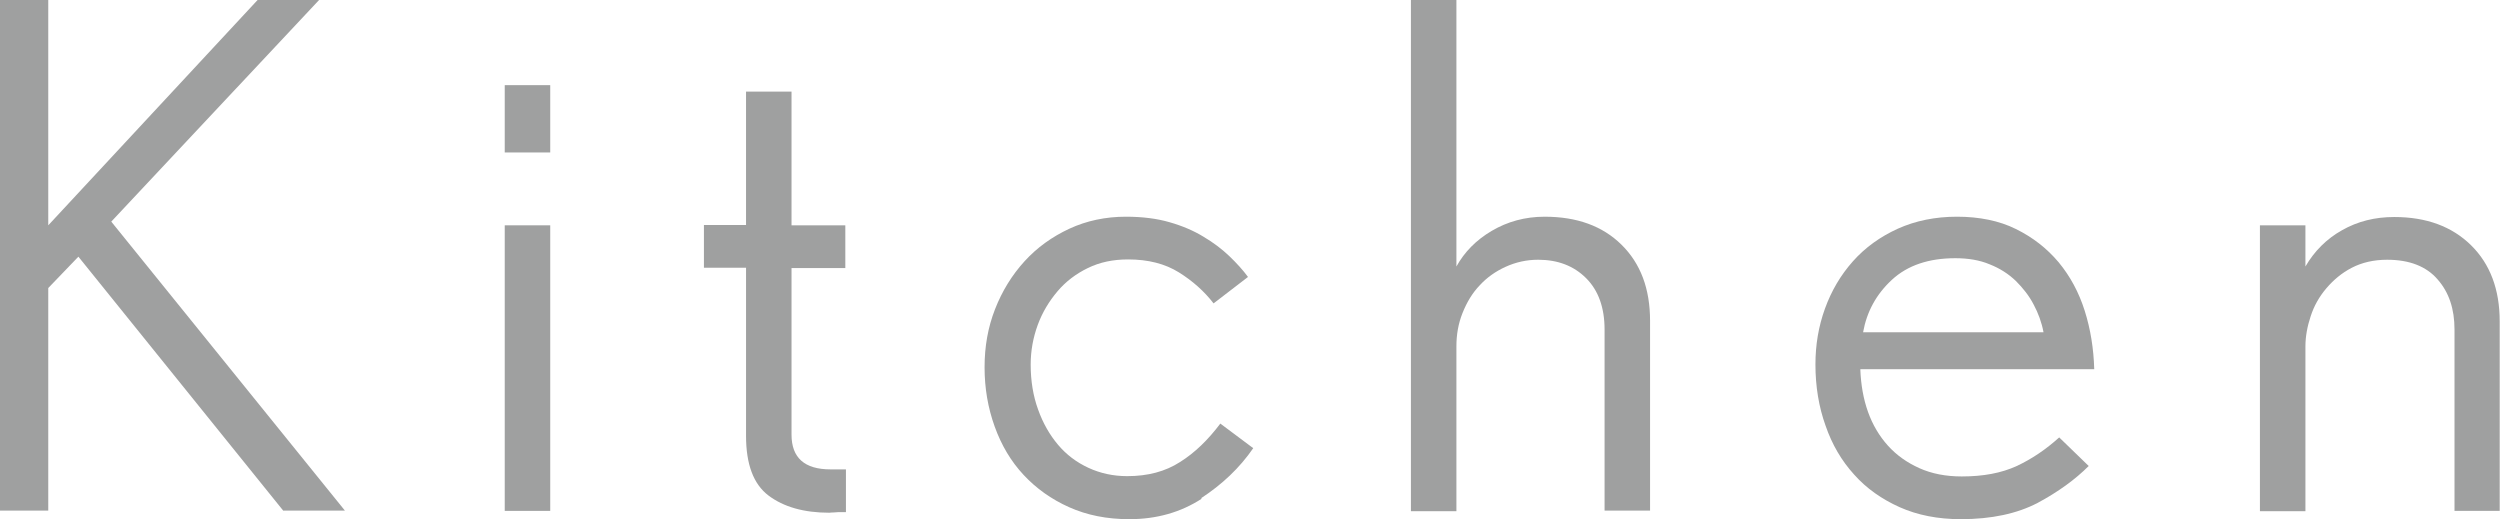
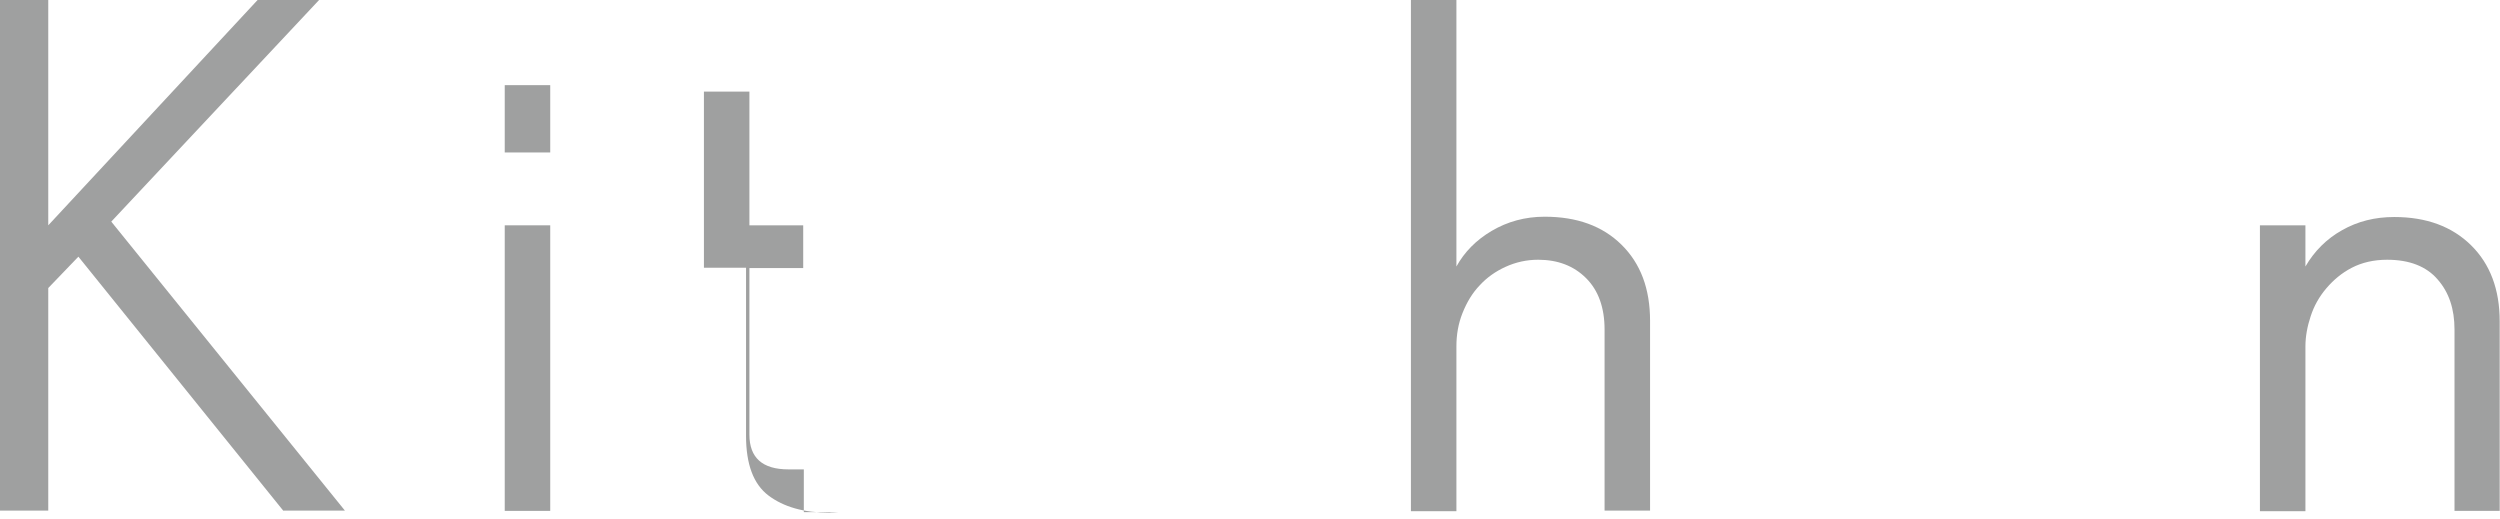
<svg xmlns="http://www.w3.org/2000/svg" id="_レイヤー_2" data-name="レイヤー 2" viewBox="0 0 81.33 16.89">
  <defs>
    <style>
      .cls-1 {
        fill: #9fa0a0;
        stroke-width: 0px;
      }
    </style>
  </defs>
  <g id="_ヘッダー" data-name="ヘッダー">
    <g>
      <path class="cls-1" d="m9.22,16.62L2.55,8.35l-.98,1.02v7.24H0V0h1.57v7.33L8.38,0h2L3.62,7.21l7.6,9.4h-2Z" />
      <path class="cls-1" d="m16.42,4.96v-2.19h1.48v2.19h-1.48Zm0,11.65V7.33h1.48v9.29h-1.48Z" />
-       <path class="cls-1" d="m27.39,16.66c-.08,0-.16,0-.25.01-.09,0-.14.01-.16.01-.83,0-1.49-.19-1.98-.56-.49-.37-.73-1.02-.73-1.94v-5.47h-1.37v-1.39h1.37V2.98h1.48v4.35h1.75v1.39h-1.75v5.42c0,.75.42,1.13,1.27,1.13h.5v1.39h-.14Z" />
-       <path class="cls-1" d="m39.1,16.22c-.69.45-1.48.67-2.36.67-.73,0-1.38-.13-1.96-.39-.58-.26-1.07-.61-1.48-1.05s-.72-.96-.94-1.57c-.22-.61-.33-1.25-.33-1.93s.11-1.3.34-1.89.55-1.11.96-1.56c.41-.45.9-.8,1.46-1.06.56-.26,1.18-.39,1.84-.39.53,0,1.01.06,1.42.18.42.12.79.28,1.1.47.32.19.6.4.84.63.24.23.45.46.61.68l-1.12.86c-.3-.39-.68-.73-1.13-1.01-.45-.28-1-.42-1.65-.42-.49,0-.92.09-1.31.28-.39.19-.72.44-.99.76-.27.32-.49.68-.64,1.09-.15.41-.23.84-.23,1.29,0,.53.08,1.02.24,1.46.16.45.38.83.65,1.15.27.32.6.57.99.75.39.18.81.27,1.26.27.67,0,1.24-.15,1.72-.46.48-.3.91-.72,1.31-1.25l1.07.8c-.44.64-1.01,1.18-1.7,1.63Z" />
+       <path class="cls-1" d="m27.39,16.66c-.08,0-.16,0-.25.01-.09,0-.14.01-.16.01-.83,0-1.49-.19-1.98-.56-.49-.37-.73-1.02-.73-1.94v-5.47h-1.37v-1.39V2.98h1.48v4.35h1.75v1.39h-1.75v5.42c0,.75.42,1.13,1.27,1.13h.5v1.39h-.14Z" />
      <path class="cls-1" d="m52.2,16.62v-5.9c0-.71-.2-1.27-.6-1.67-.4-.4-.92-.6-1.56-.6-.38,0-.73.08-1.06.23-.33.15-.61.35-.84.6-.24.25-.42.55-.56.9-.14.35-.2.71-.2,1.09v5.36h-1.48V0h1.48v8.67c.26-.47.64-.86,1.15-1.16.51-.3,1.08-.46,1.72-.46,1.05,0,1.88.3,2.5.91.62.61.93,1.43.93,2.48v6.17h-1.48Z" />
-       <path class="cls-1" d="m60.52,12.02c.02.5.1.96.25,1.38.15.42.37.79.65,1.1.28.31.62.55,1.02.73.4.18.86.27,1.38.27.7,0,1.29-.11,1.79-.34.49-.23.95-.54,1.38-.93l.96.93c-.44.44-.99.84-1.66,1.2-.67.35-1.5.53-2.5.53-.74,0-1.41-.13-1.99-.39s-1.08-.61-1.48-1.06c-.41-.45-.72-.98-.93-1.59-.22-.61-.33-1.28-.33-1.99,0-.64.1-1.24.31-1.82.21-.58.51-1.09.91-1.54.4-.45.89-.8,1.46-1.06.58-.26,1.22-.39,1.93-.39s1.37.13,1.91.4c.55.27,1.01.63,1.39,1.08.38.46.66.98.85,1.58.19.6.29,1.23.31,1.9h-7.6Zm5.64-2.11c-.15-.29-.35-.54-.58-.77-.24-.23-.52-.41-.85-.54-.33-.14-.71-.2-1.12-.2-.86,0-1.55.23-2.06.7s-.82,1.04-.94,1.71h5.87c-.06-.32-.17-.62-.32-.9Z" />
      <path class="cls-1" d="m79.85,16.62v-5.9c0-.67-.18-1.21-.55-1.63-.36-.42-.91-.64-1.64-.64-.44,0-.82.09-1.15.26-.33.17-.6.4-.83.67-.23.27-.4.57-.51.91-.11.33-.17.66-.17.98v5.36h-1.48V7.33h1.48v1.34c.29-.5.69-.9,1.19-1.18.51-.29,1.07-.43,1.7-.43,1.05,0,1.88.31,2.5.92s.93,1.44.93,2.47v6.17h-1.48Z" />
    </g>
  </g>
</svg>